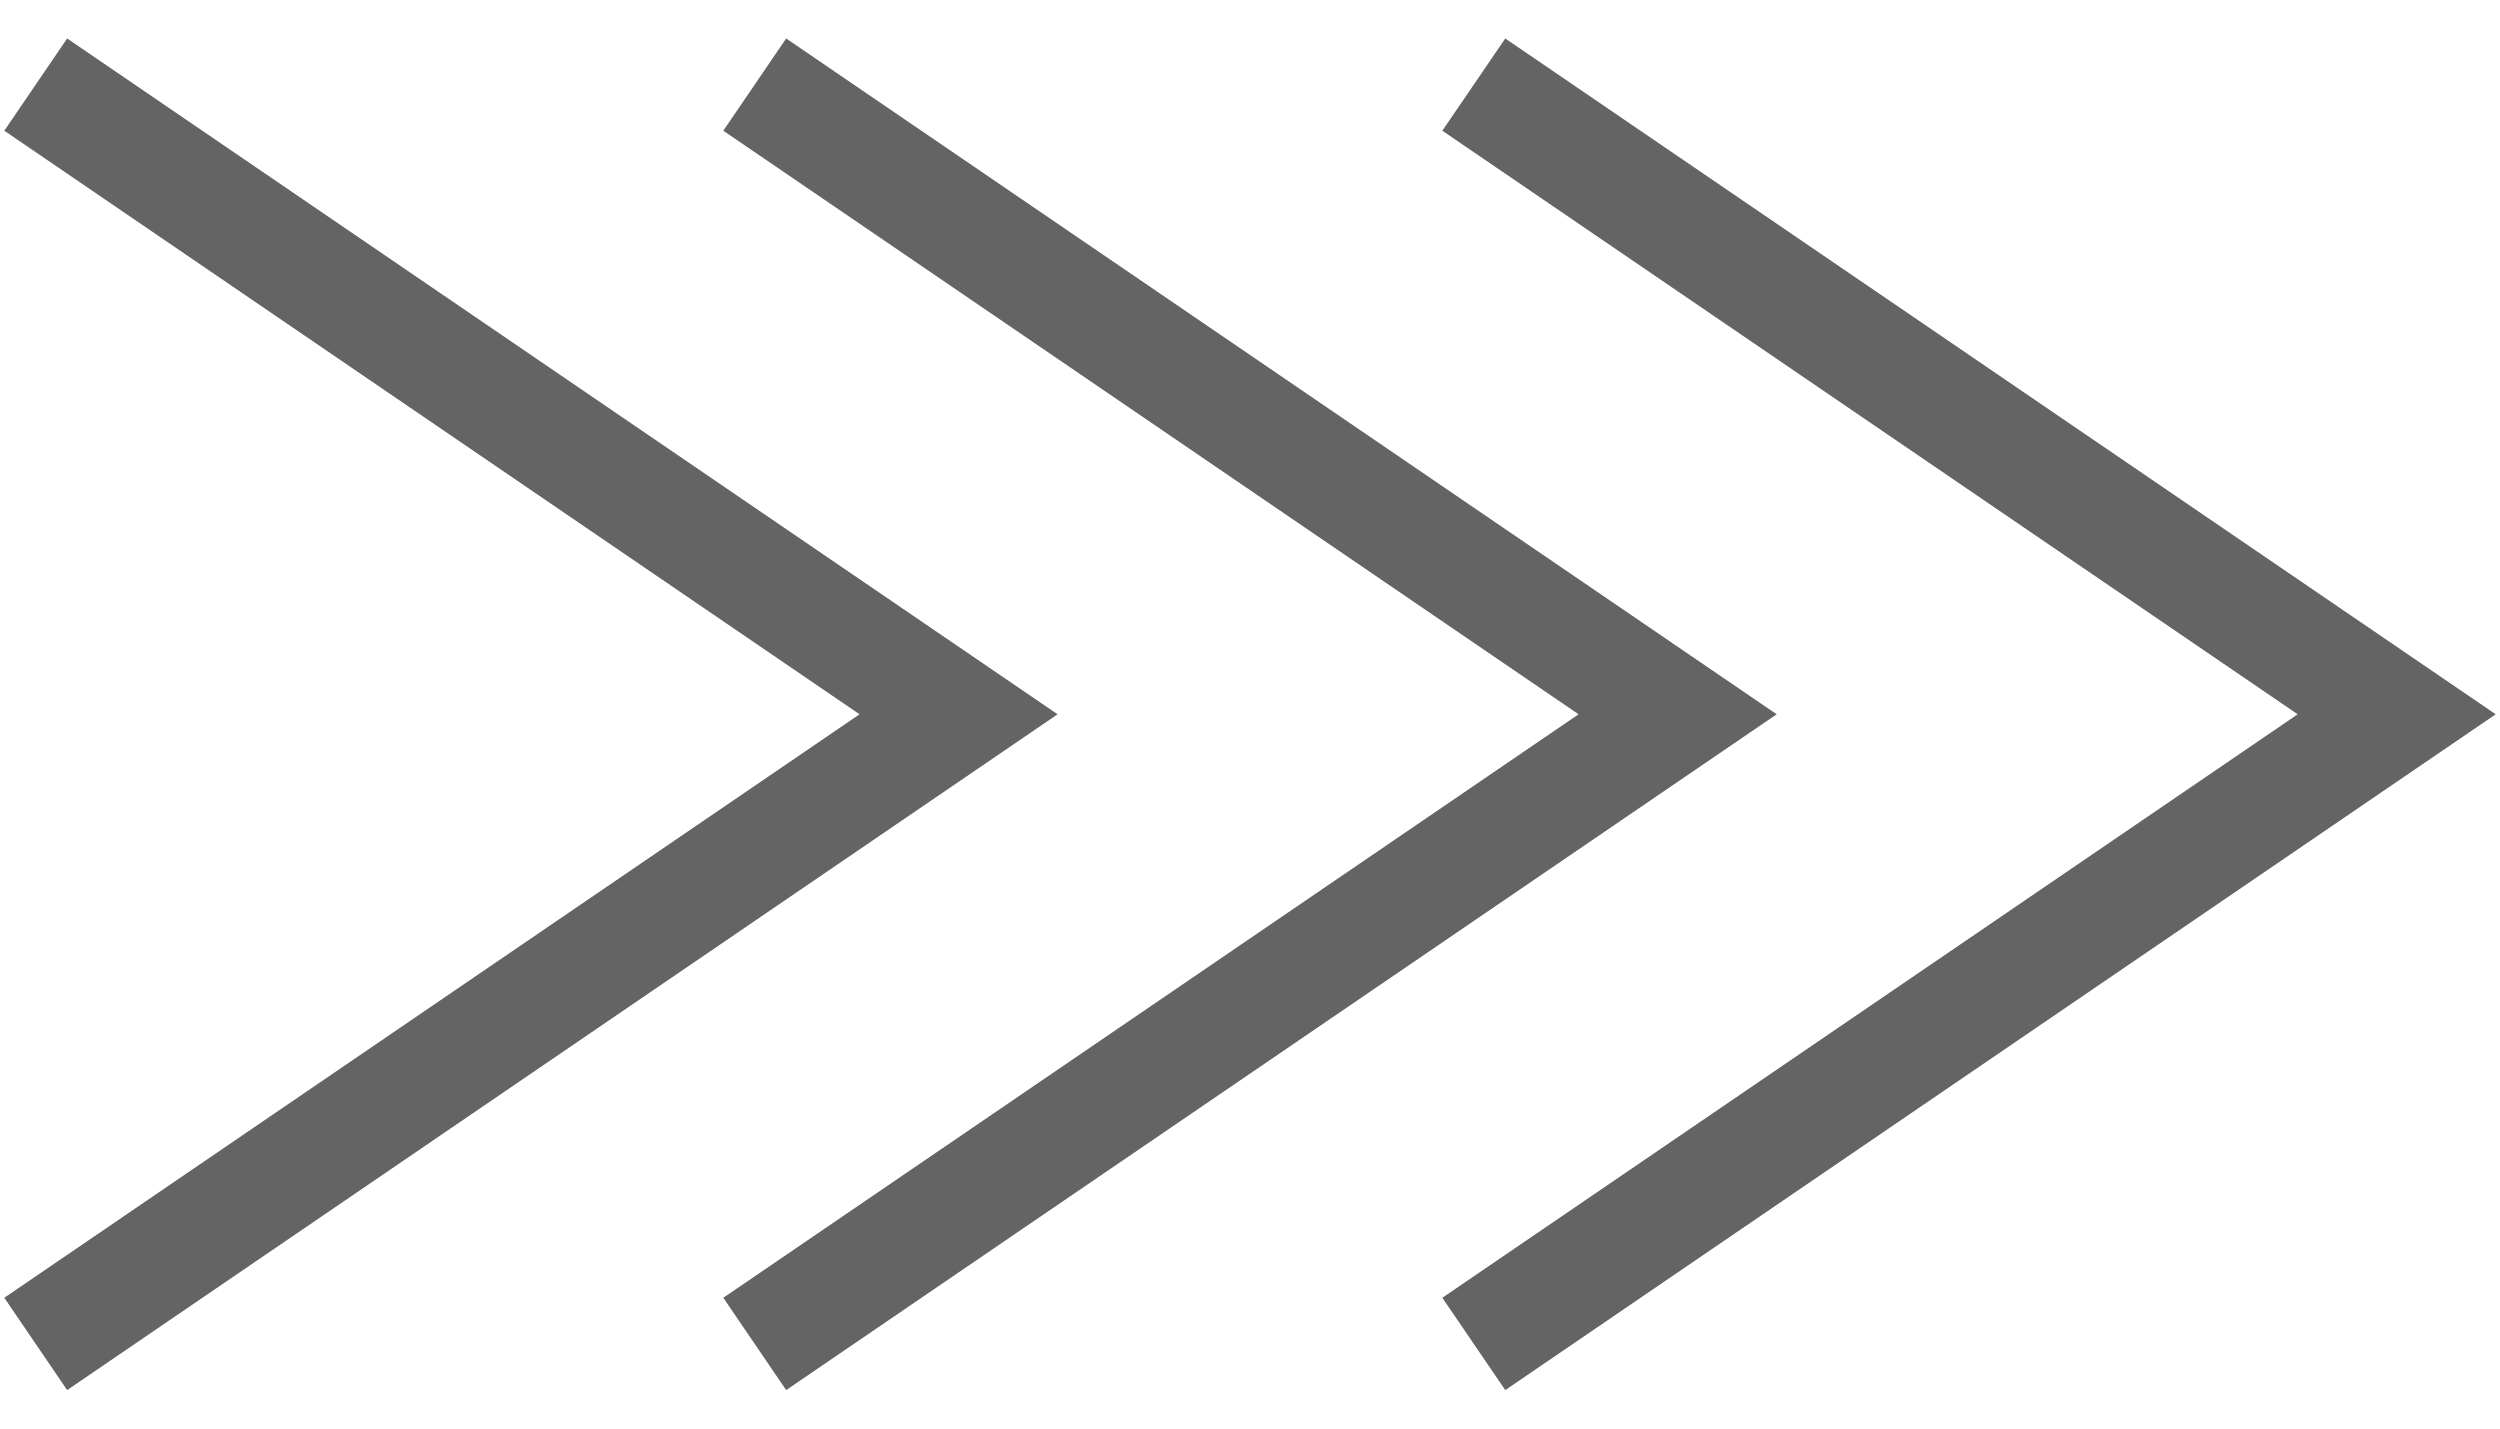
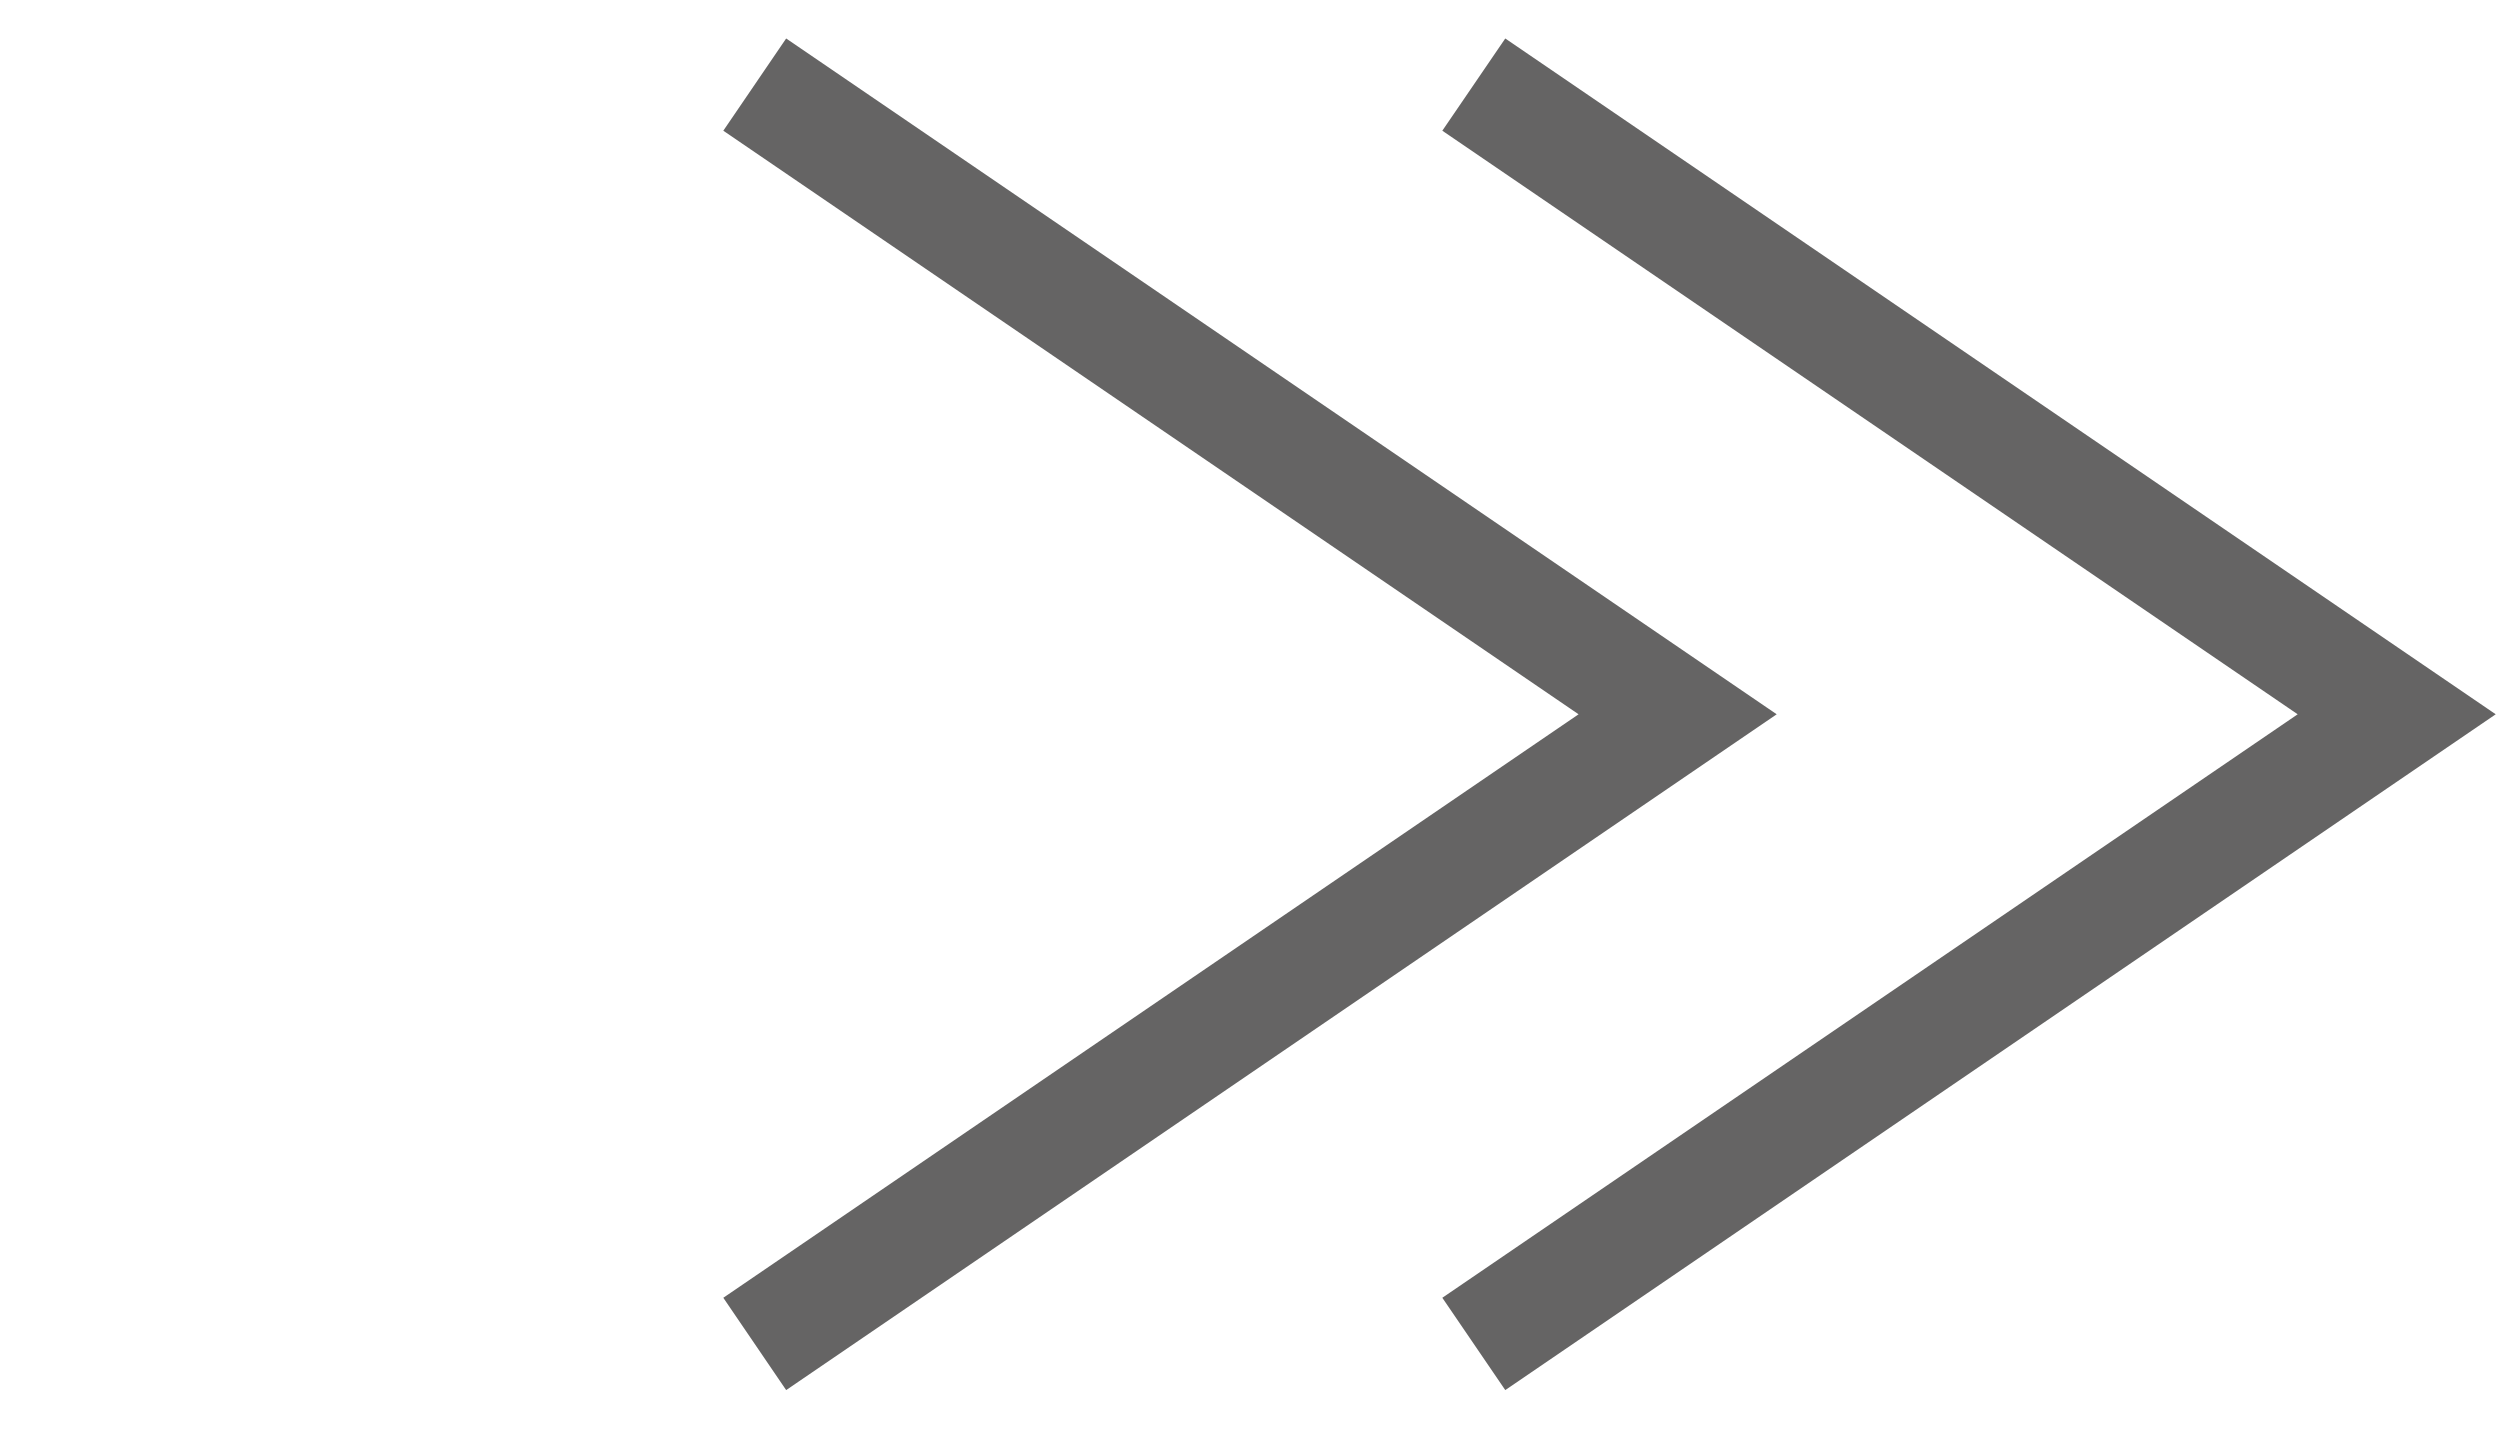
<svg xmlns="http://www.w3.org/2000/svg" id="a" viewBox="0 0 28 16">
  <defs>
    <style>.b{fill:#656464;stroke-width:0px;}</style>
  </defs>
-   <polygon class="b" points=".752 15.569 .048 14.535 9.627 8 .048 1.464 .752 .431 11.845 8 .752 15.569" />
  <polygon class="b" points="8.805 15.569 8.101 14.535 17.68 8 8.101 1.464 8.805 .431 19.899 8 8.805 15.569" />
  <polygon class="b" points="16.859 15.569 16.154 14.535 25.734 8 16.154 1.464 16.859 .431 27.952 8 16.859 15.569" />
</svg>